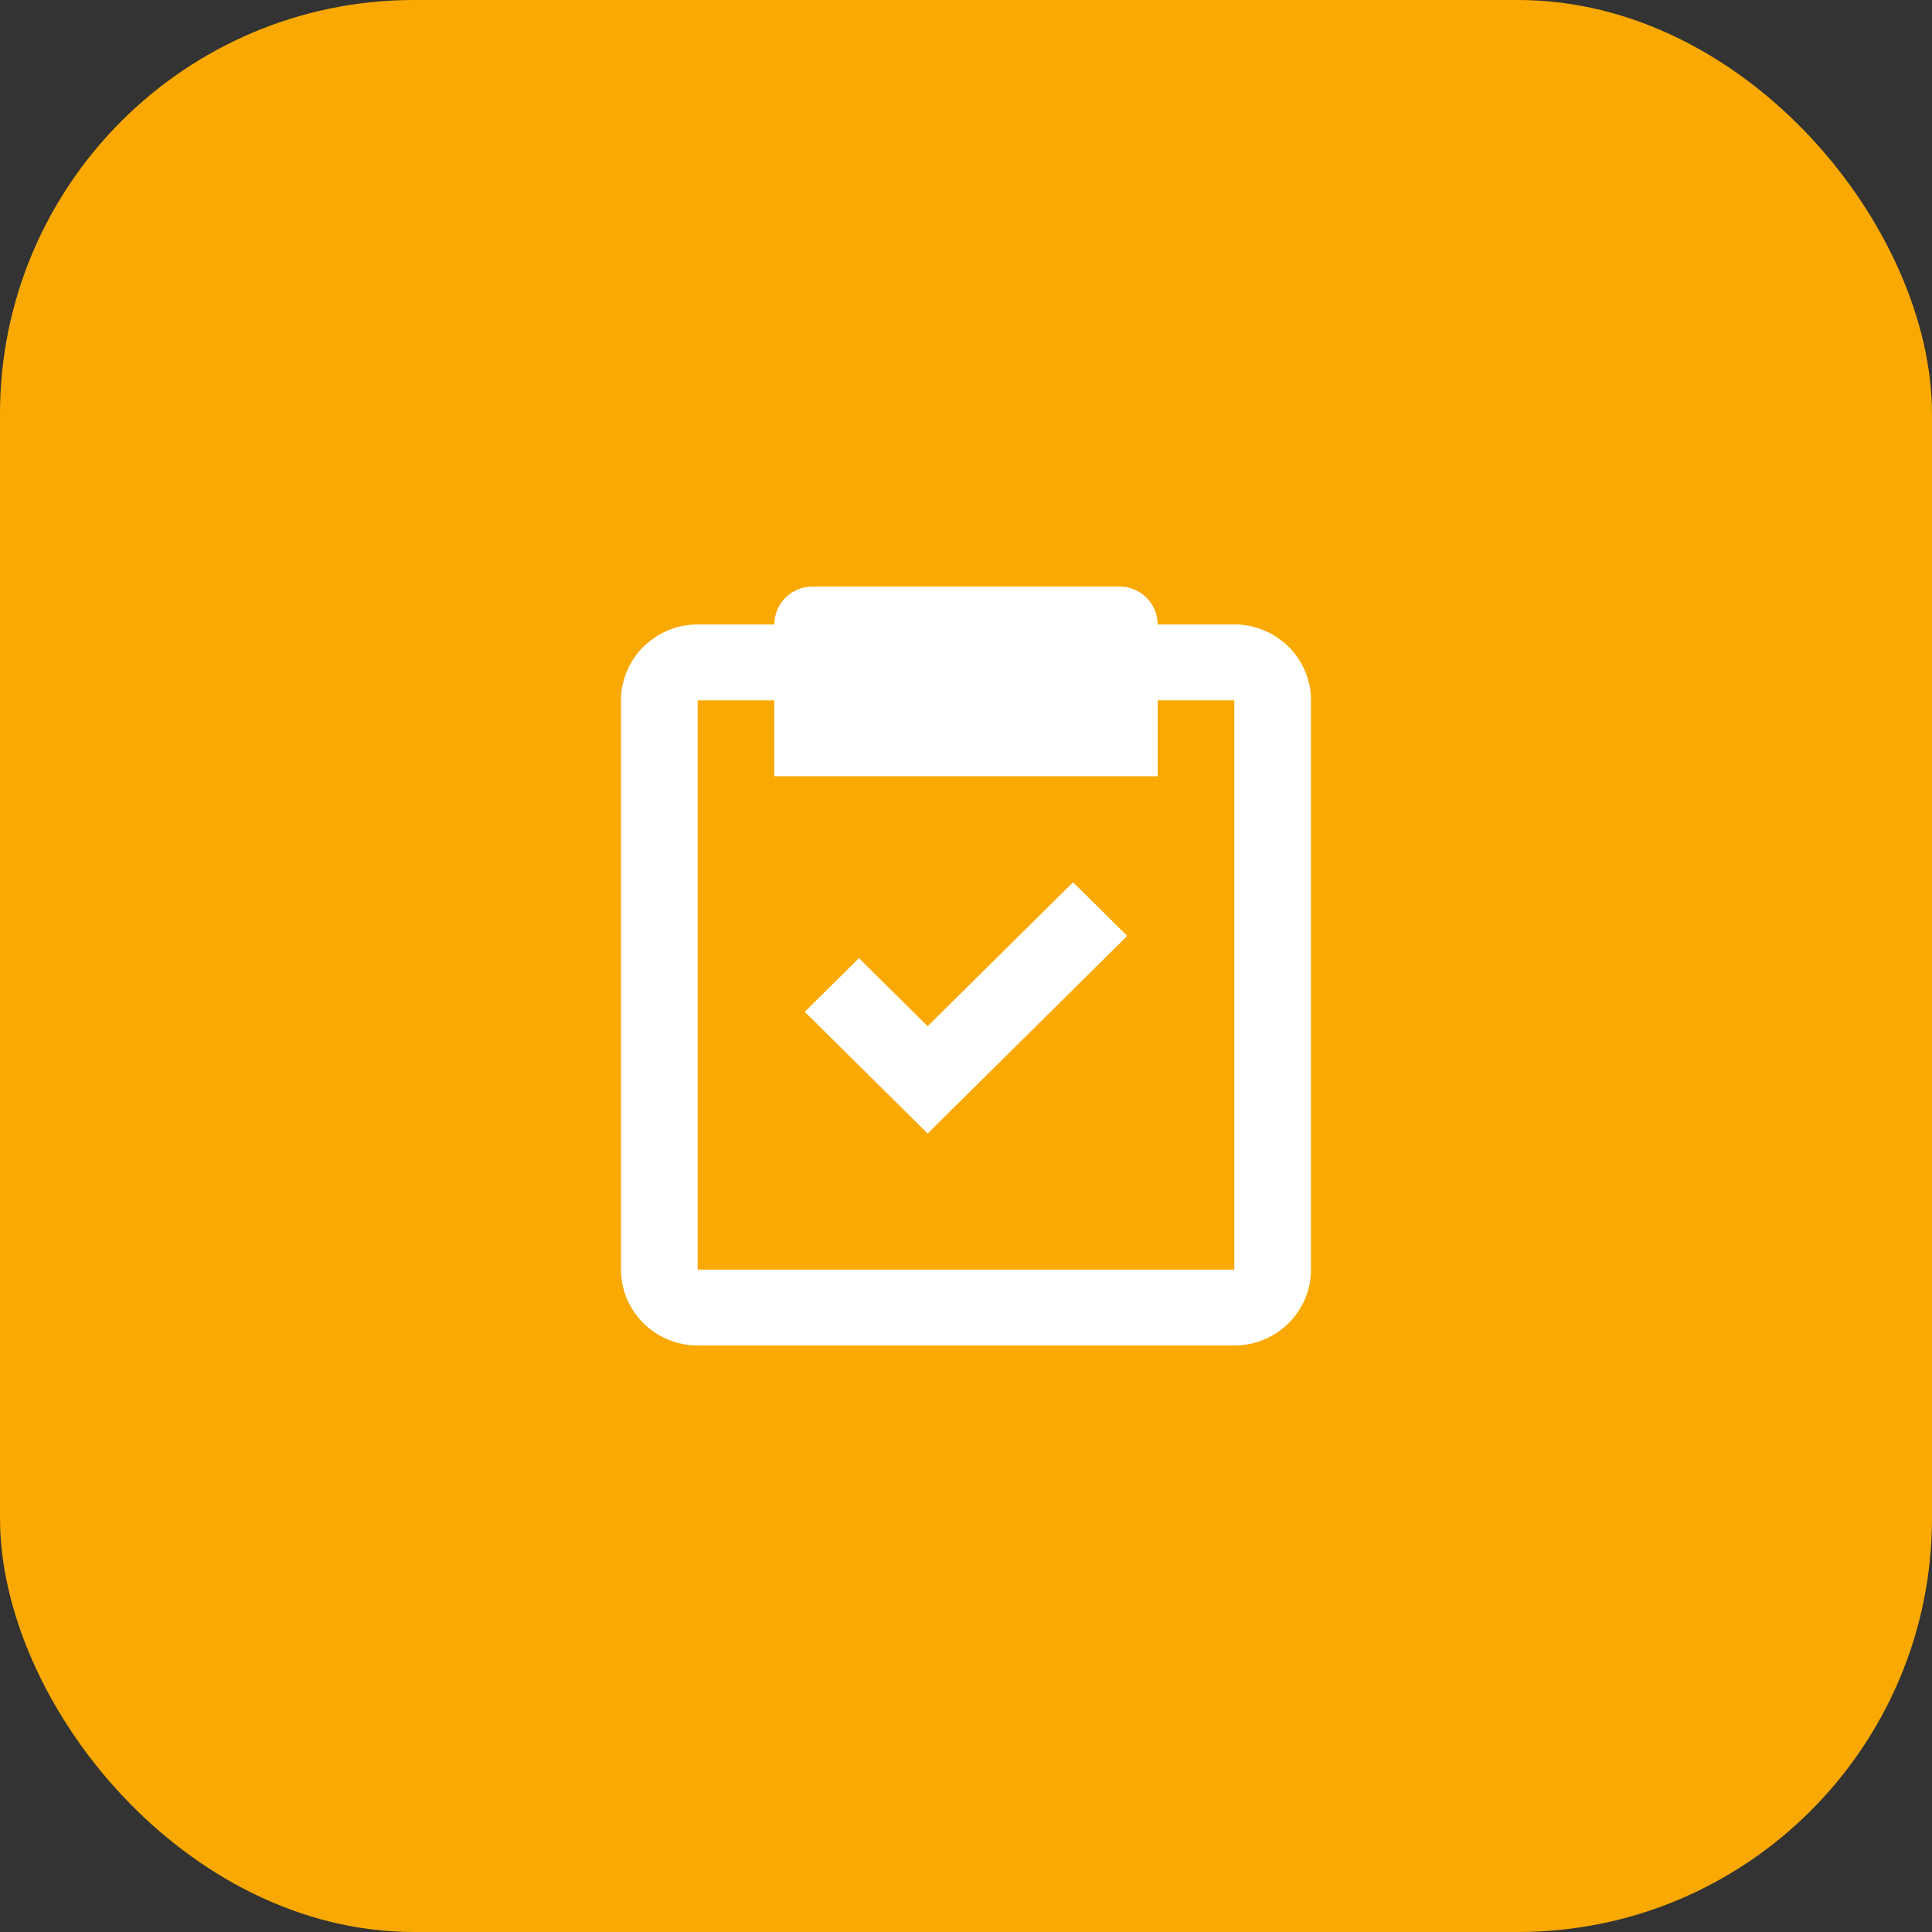
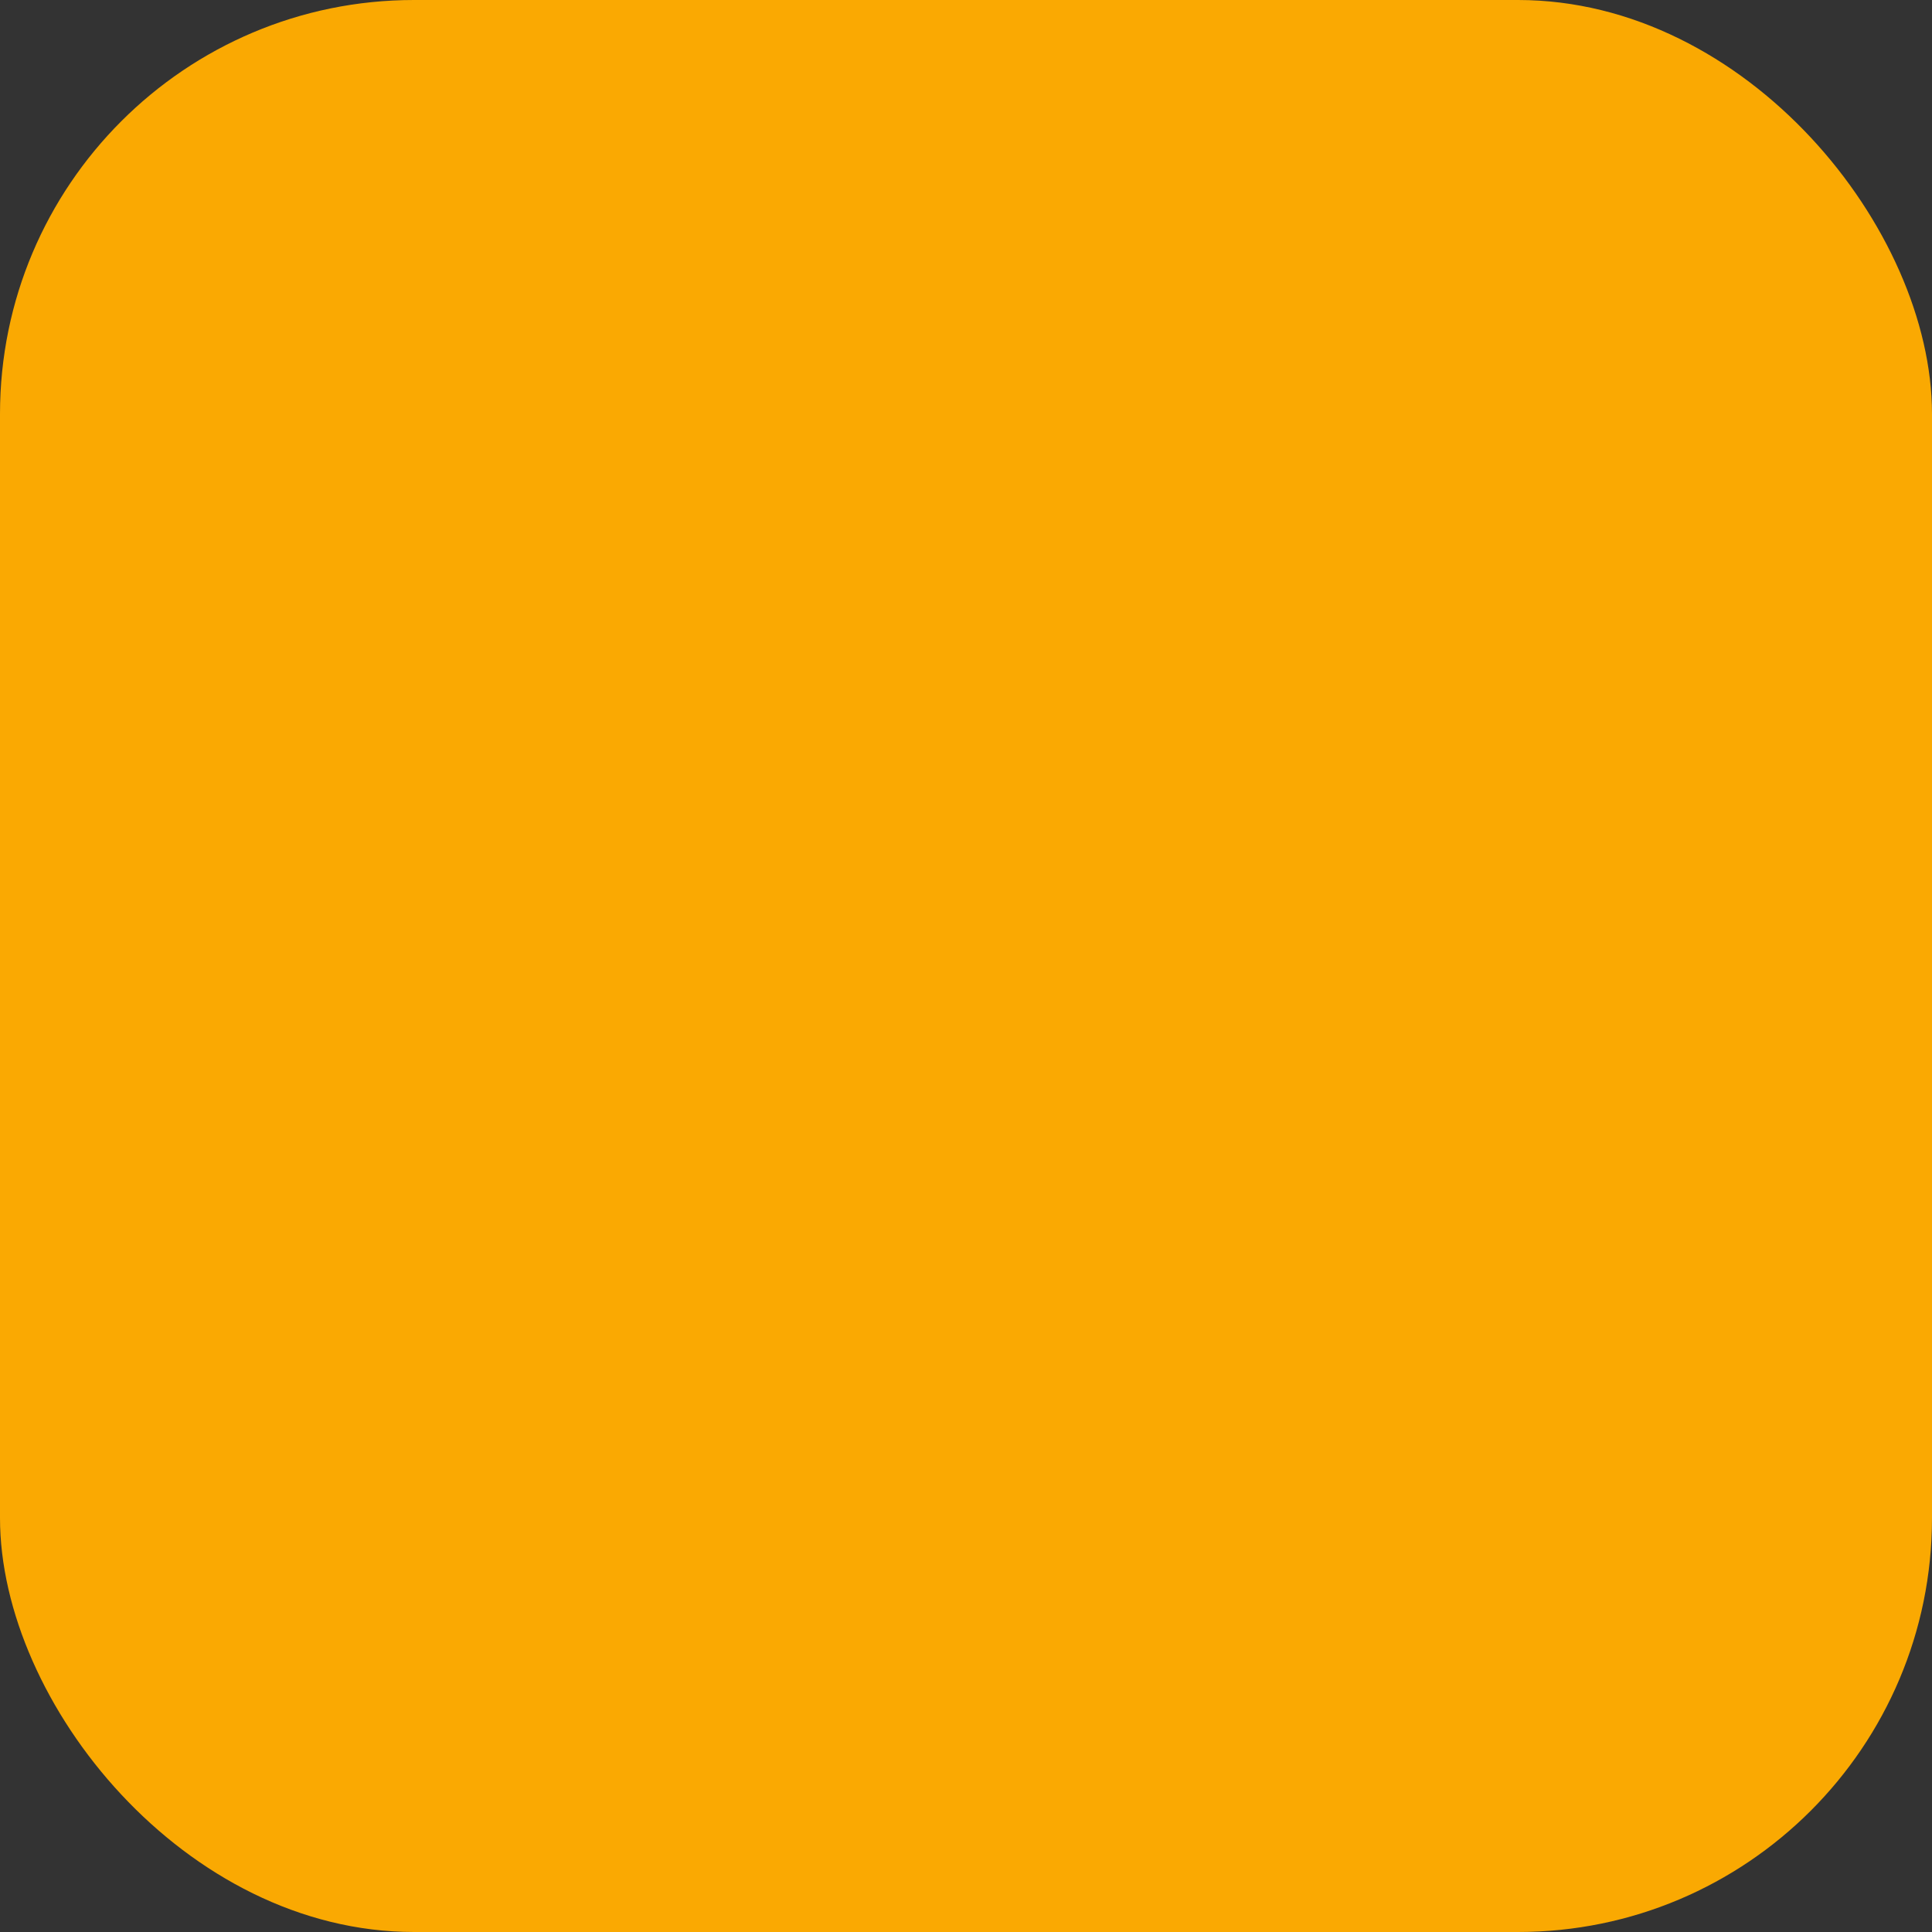
<svg xmlns="http://www.w3.org/2000/svg" width="56px" height="56px" viewBox="0 0 56 56" version="1.1">
  <rect x="0" y="0" width="56" height="56" fill="#333333" stroke="none" />
  <title>Icon-4</title>
  <desc>Created with Sketch.</desc>
  <g id="💻Website" stroke="none" stroke-width="1" fill="none" fill-rule="evenodd">
    <g id="Icon-4">
      <rect id="Rectangle-Copy-11" fill="#FAA902" x="0" y="0" width="56" height="56" rx="12" />
      <g id="bx-task" transform="translate(18, 17)" fill="#FFFFFF" fill-rule="nonzero">
-         <path d="M2.222,22 L17.778,22 C19.003,22 20,21.013 20,19.8 L20,3.3 C20,2.087 19.003,1.1 17.778,1.1 L15.556,1.1 C15.556,0.492 15.058,0 14.444,0 L5.556,0 C4.942,0 4.444,0.492 4.444,1.1 L2.222,1.1 C0.997,1.1 0,2.087 0,3.3 L0,19.8 C0,21.013 0.997,22 2.222,22 Z M2.222,3.3 L4.444,3.3 L4.444,5.5 L15.556,5.5 L15.556,3.3 L17.778,3.3 L17.778,19.8 L2.222,19.8 L2.222,3.3 Z" id="Shape" />
-         <polygon id="Path" points="8.889 12.745 6.897 10.772 5.326 12.328 8.889 15.855 14.674 10.128 13.103 8.572" />
-       </g>
+         </g>
    </g>
  </g>
</svg>